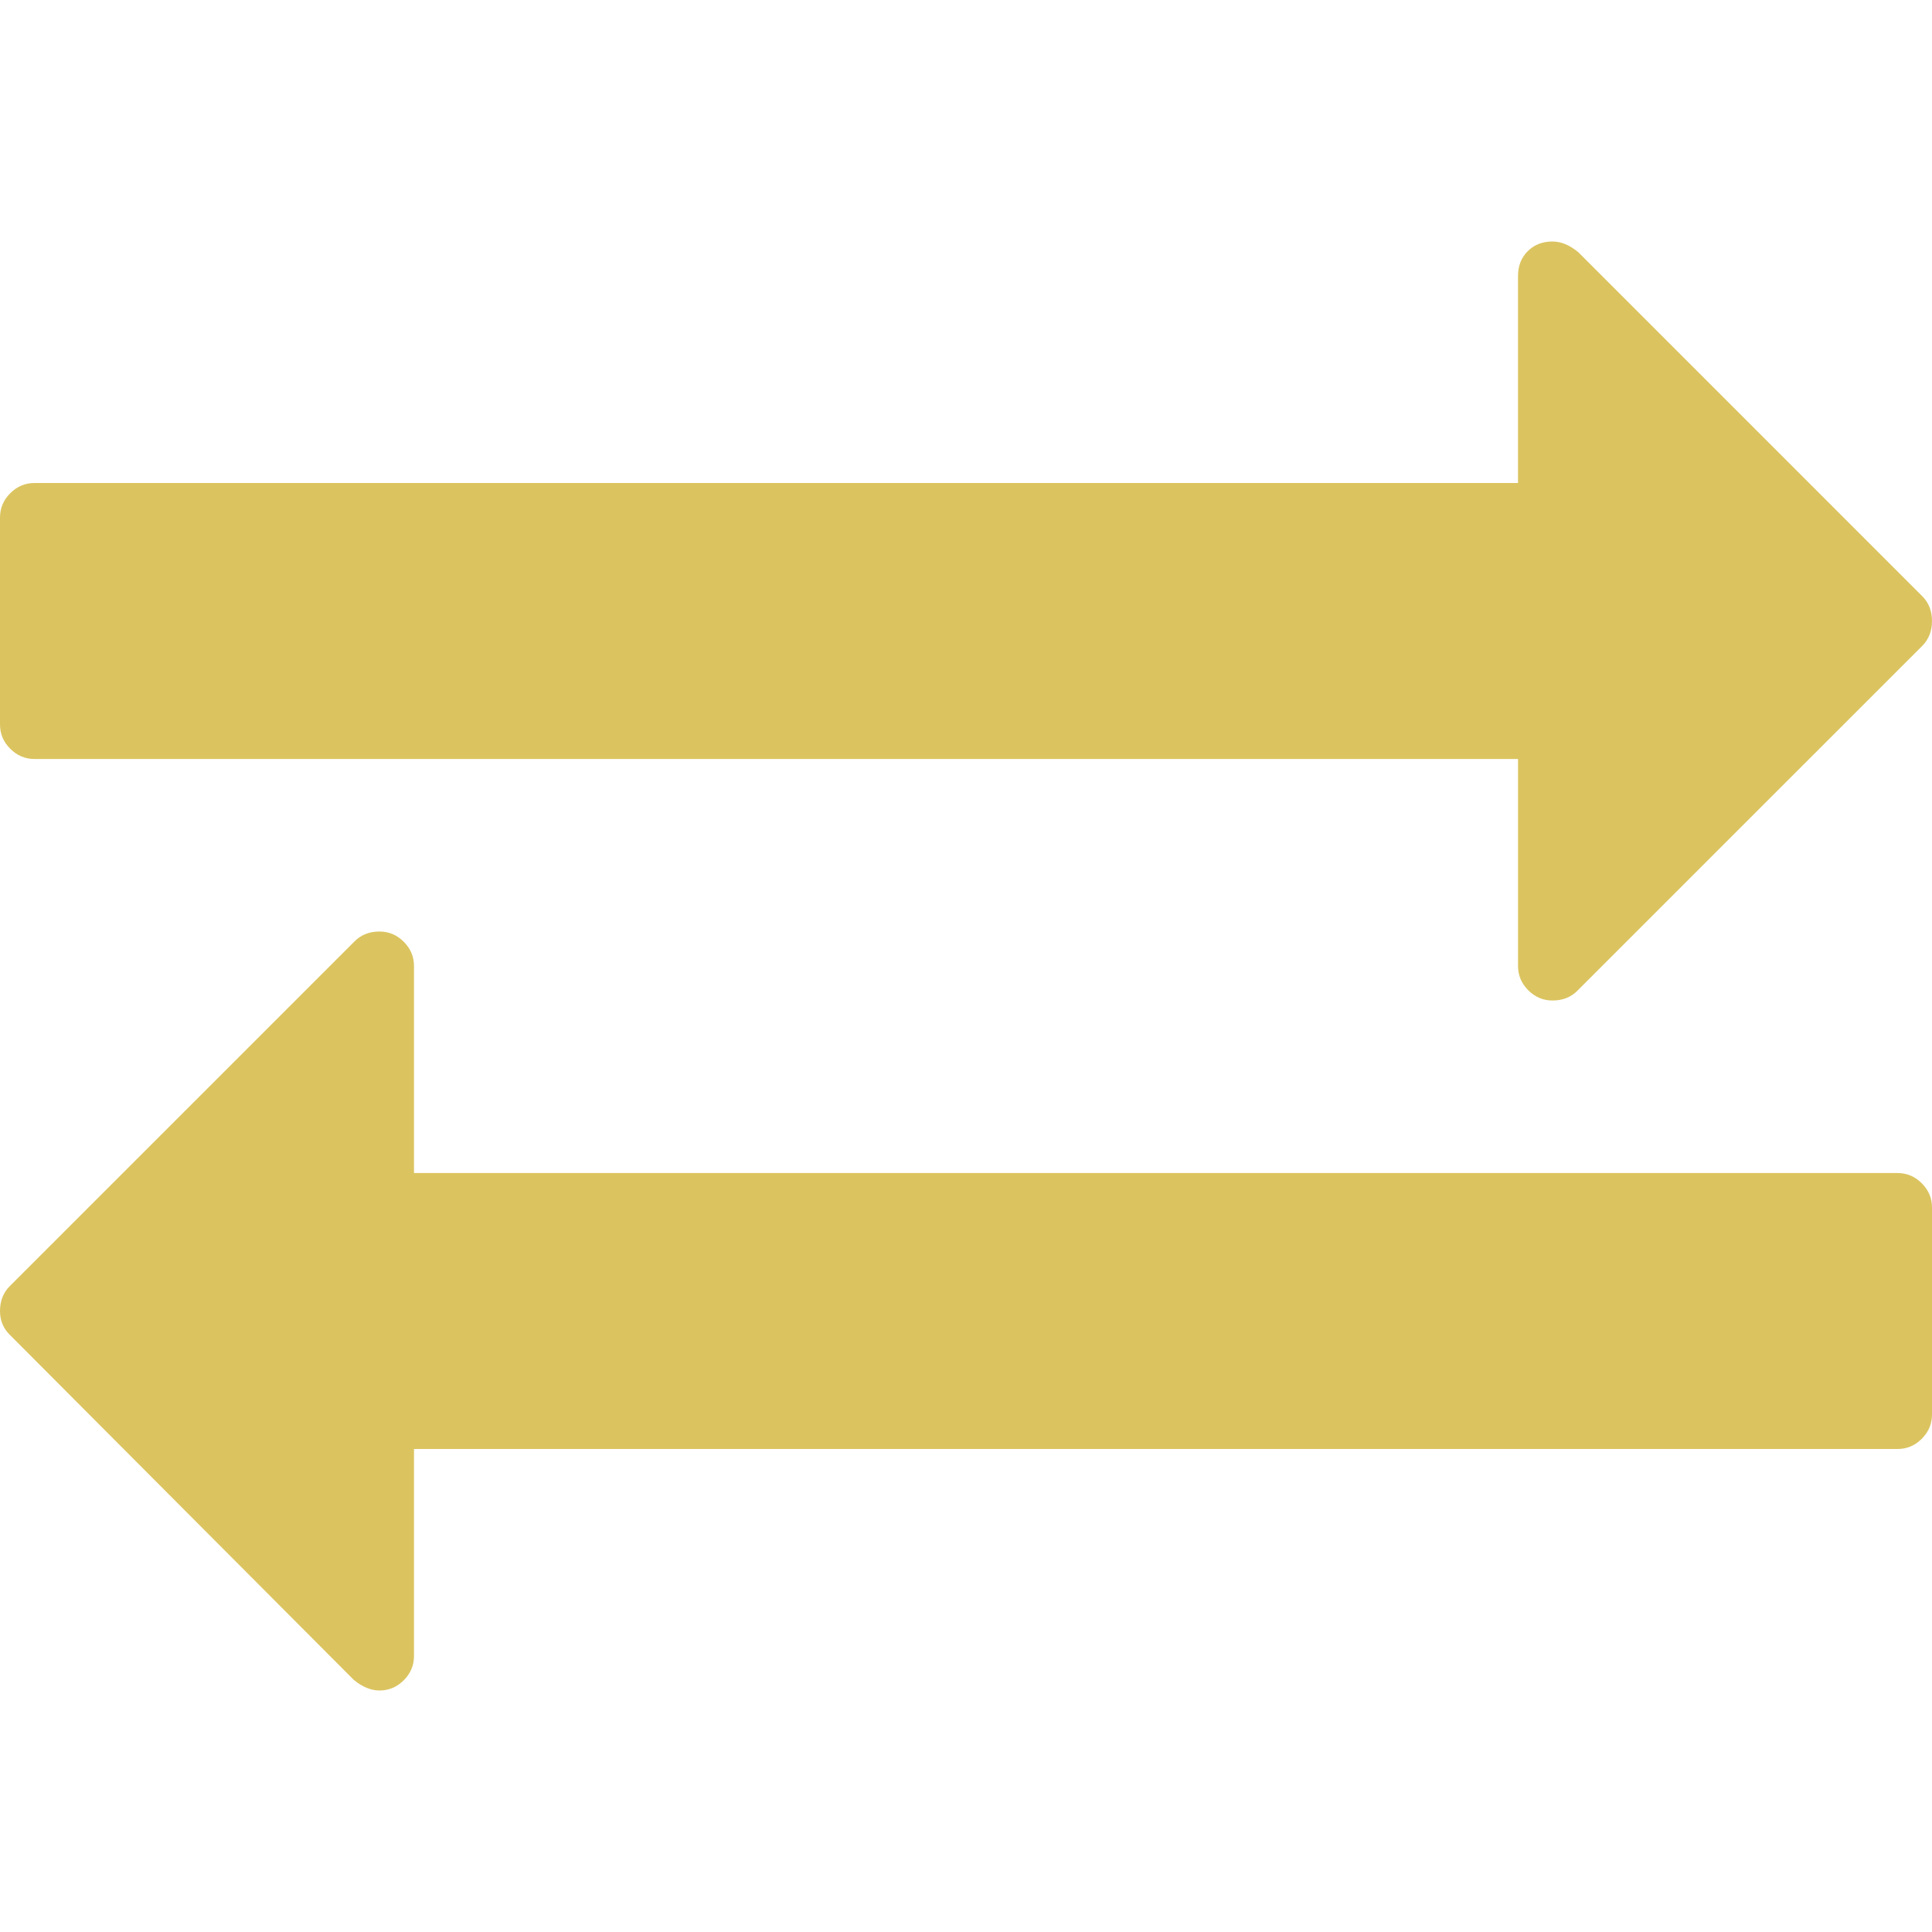
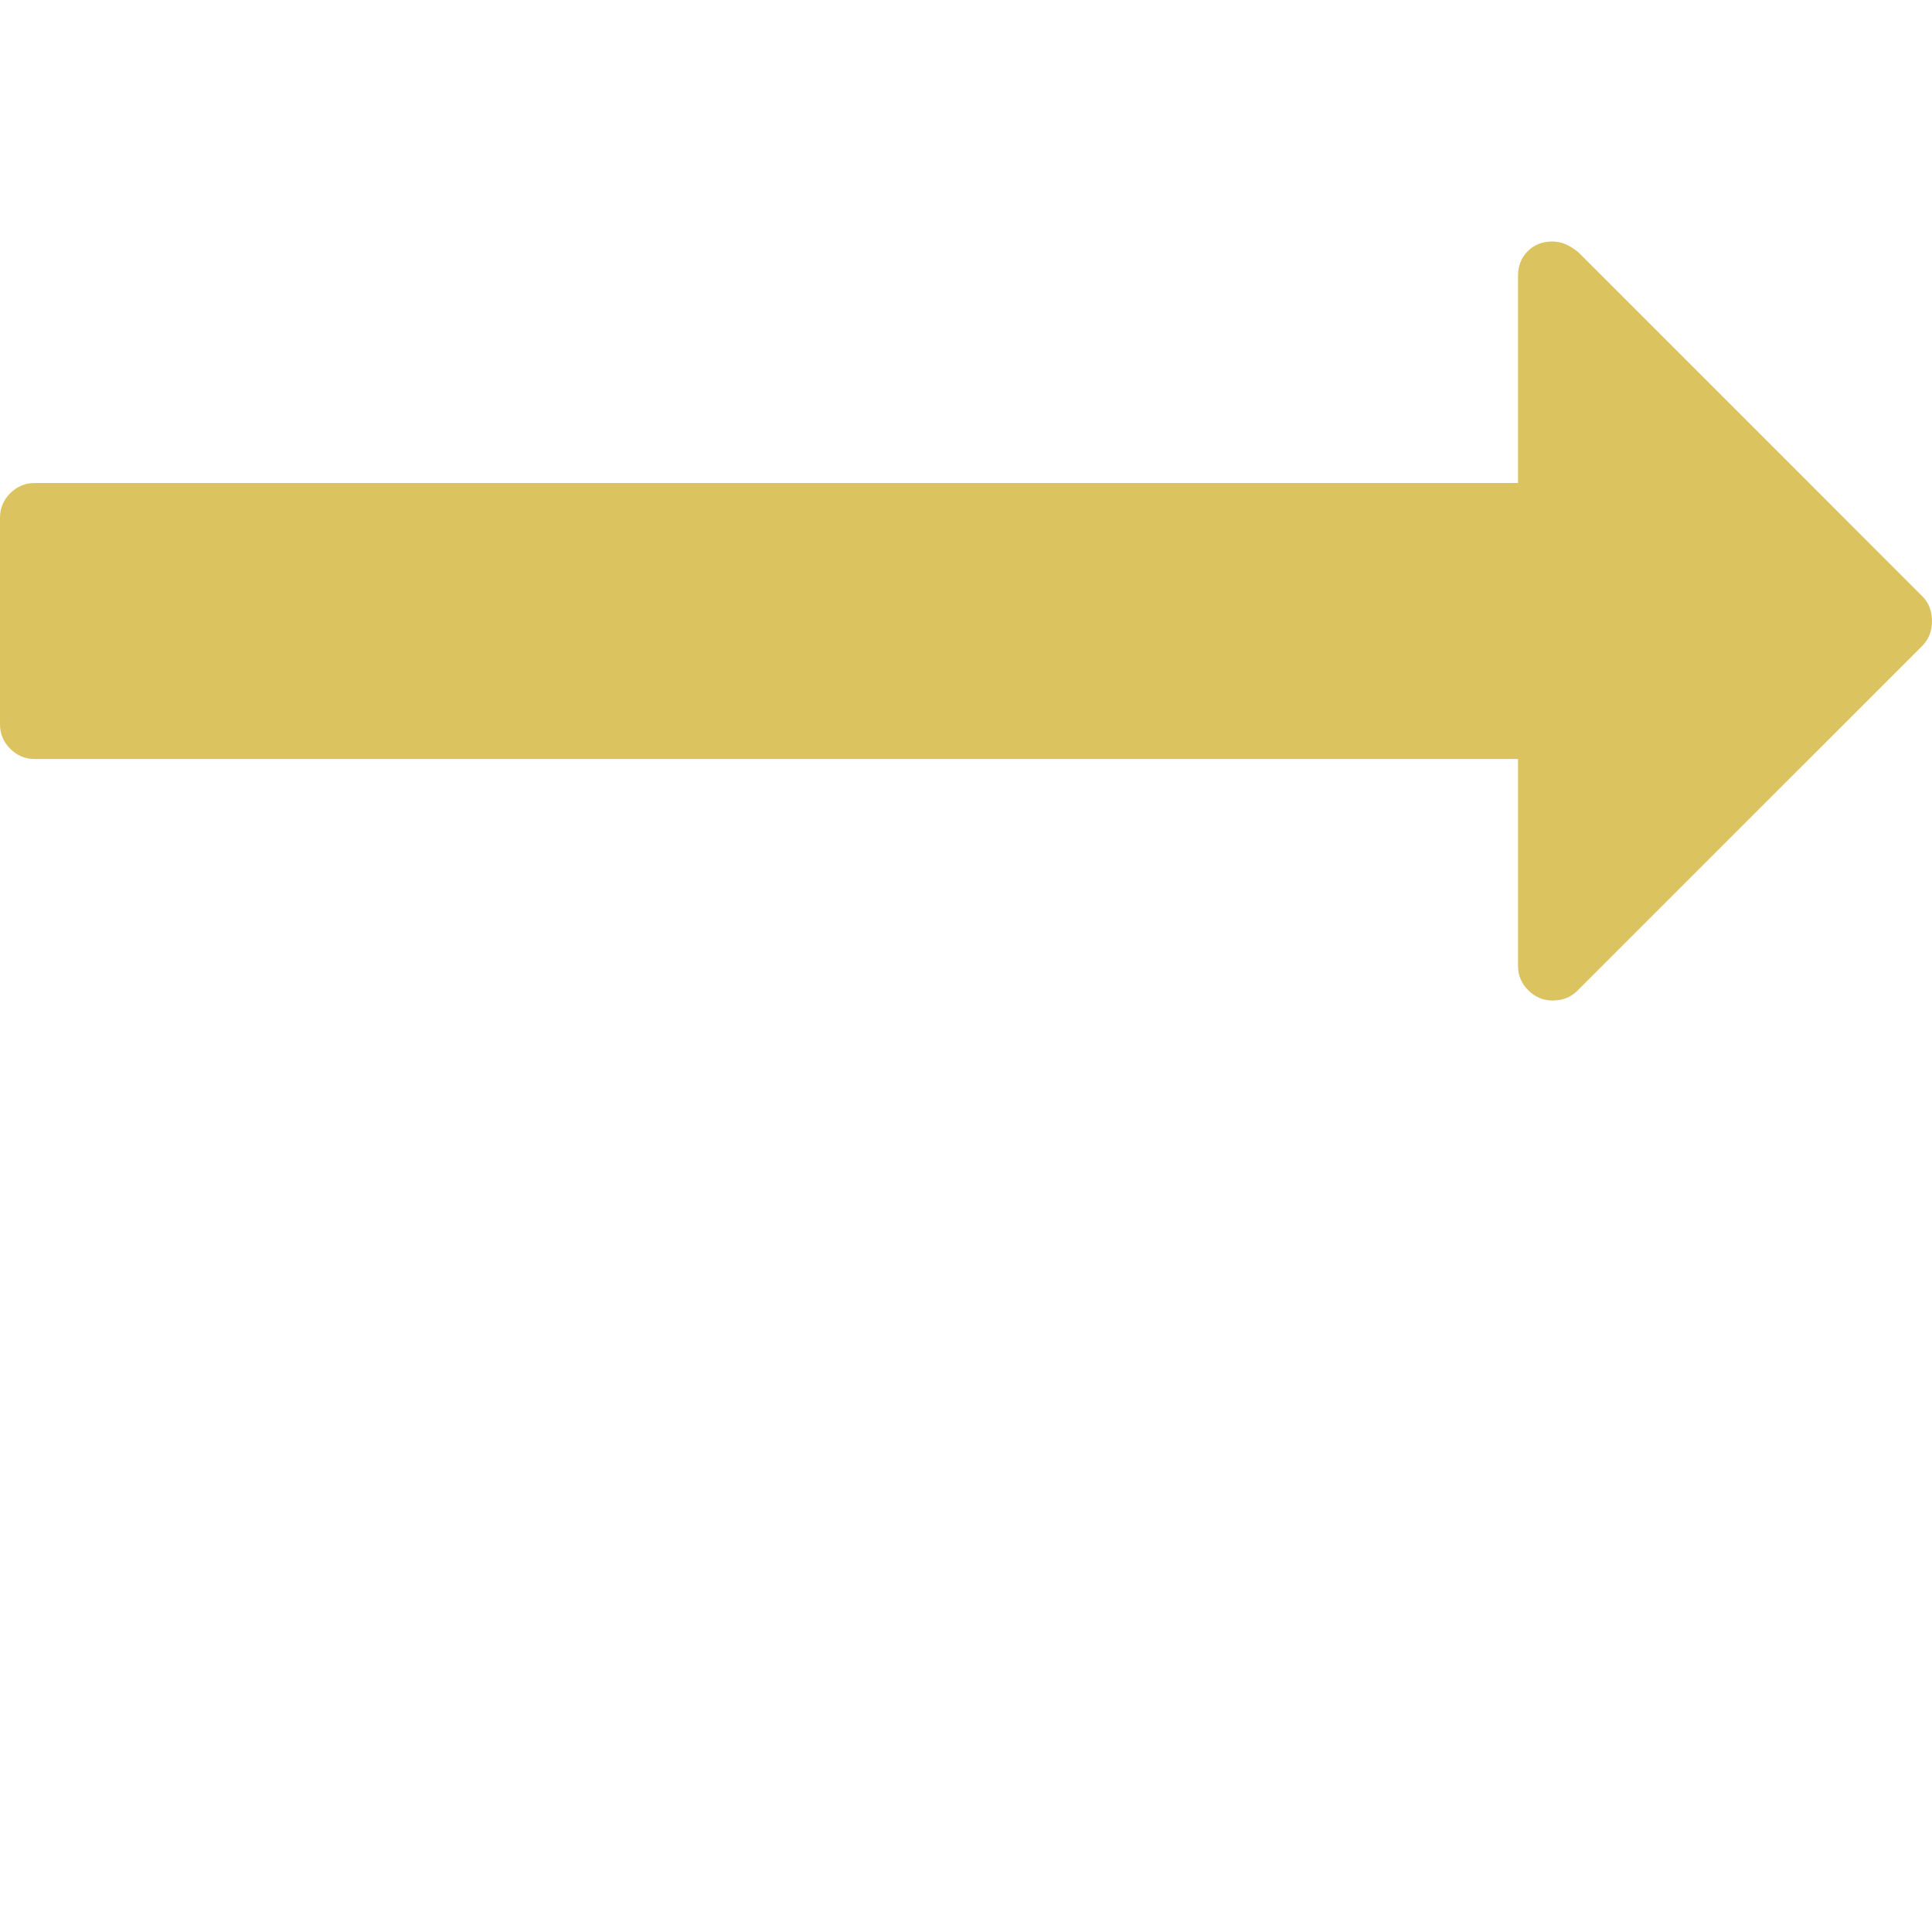
<svg xmlns="http://www.w3.org/2000/svg" version="1.1" id="Capa_1" x="0px" y="0px" width="511.624px" height="511.623px" viewBox="0 0 511.624 511.623" style="enable-background:new 0 0 511.624 511.623;" xml:space="preserve">
  <g>
    <g>
      <path d="M9.135,200.996h392.862v54.818c0,2.475,0.9,4.613,2.707,6.424c1.811,1.81,3.953,2.713,6.427,2.713    c2.666,0,4.856-0.855,6.563-2.569l91.365-91.362c1.707-1.713,2.563-3.903,2.563-6.565c0-2.667-0.856-4.858-2.57-6.567    l-91.07-91.078c-2.286-1.906-4.572-2.856-6.858-2.856c-2.662,0-4.853,0.856-6.563,2.568c-1.711,1.715-2.566,3.901-2.566,6.567    v54.818H9.135c-2.474,0-4.615,0.903-6.423,2.712S0,134.568,0,137.042v54.818c0,2.474,0.903,4.615,2.712,6.423    S6.661,200.996,9.135,200.996z" id="id_101" style="fill: rgb(219, 196, 96);" />
-       <path d="M502.49,310.637H109.632v-54.82c0-2.474-0.905-4.615-2.712-6.423c-1.809-1.809-3.951-2.712-6.424-2.712    c-2.667,0-4.854,0.856-6.567,2.568L2.568,340.607C0.859,342.325,0,344.509,0,347.179c0,2.471,0.855,4.568,2.568,6.275    l91.077,91.365c2.285,1.902,4.569,2.851,6.854,2.851c2.473,0,4.615-0.903,6.423-2.707c1.807-1.813,2.712-3.949,2.712-6.427V383.72    H502.49c2.478,0,4.613-0.899,6.427-2.71c1.807-1.811,2.707-3.949,2.707-6.427v-54.816c0-2.475-0.903-4.613-2.707-6.42    C507.103,311.54,504.967,310.637,502.49,310.637z" id="id_102" style="fill: rgb(219, 196, 96);" />
    </g>
  </g>
  <g>
</g>
  <g>
</g>
  <g>
</g>
  <g>
</g>
  <g>
</g>
  <g>
</g>
  <g>
</g>
  <g>
</g>
  <g>
</g>
  <g>
</g>
  <g>
</g>
  <g>
</g>
  <g>
</g>
  <g>
</g>
  <g>
</g>
</svg>